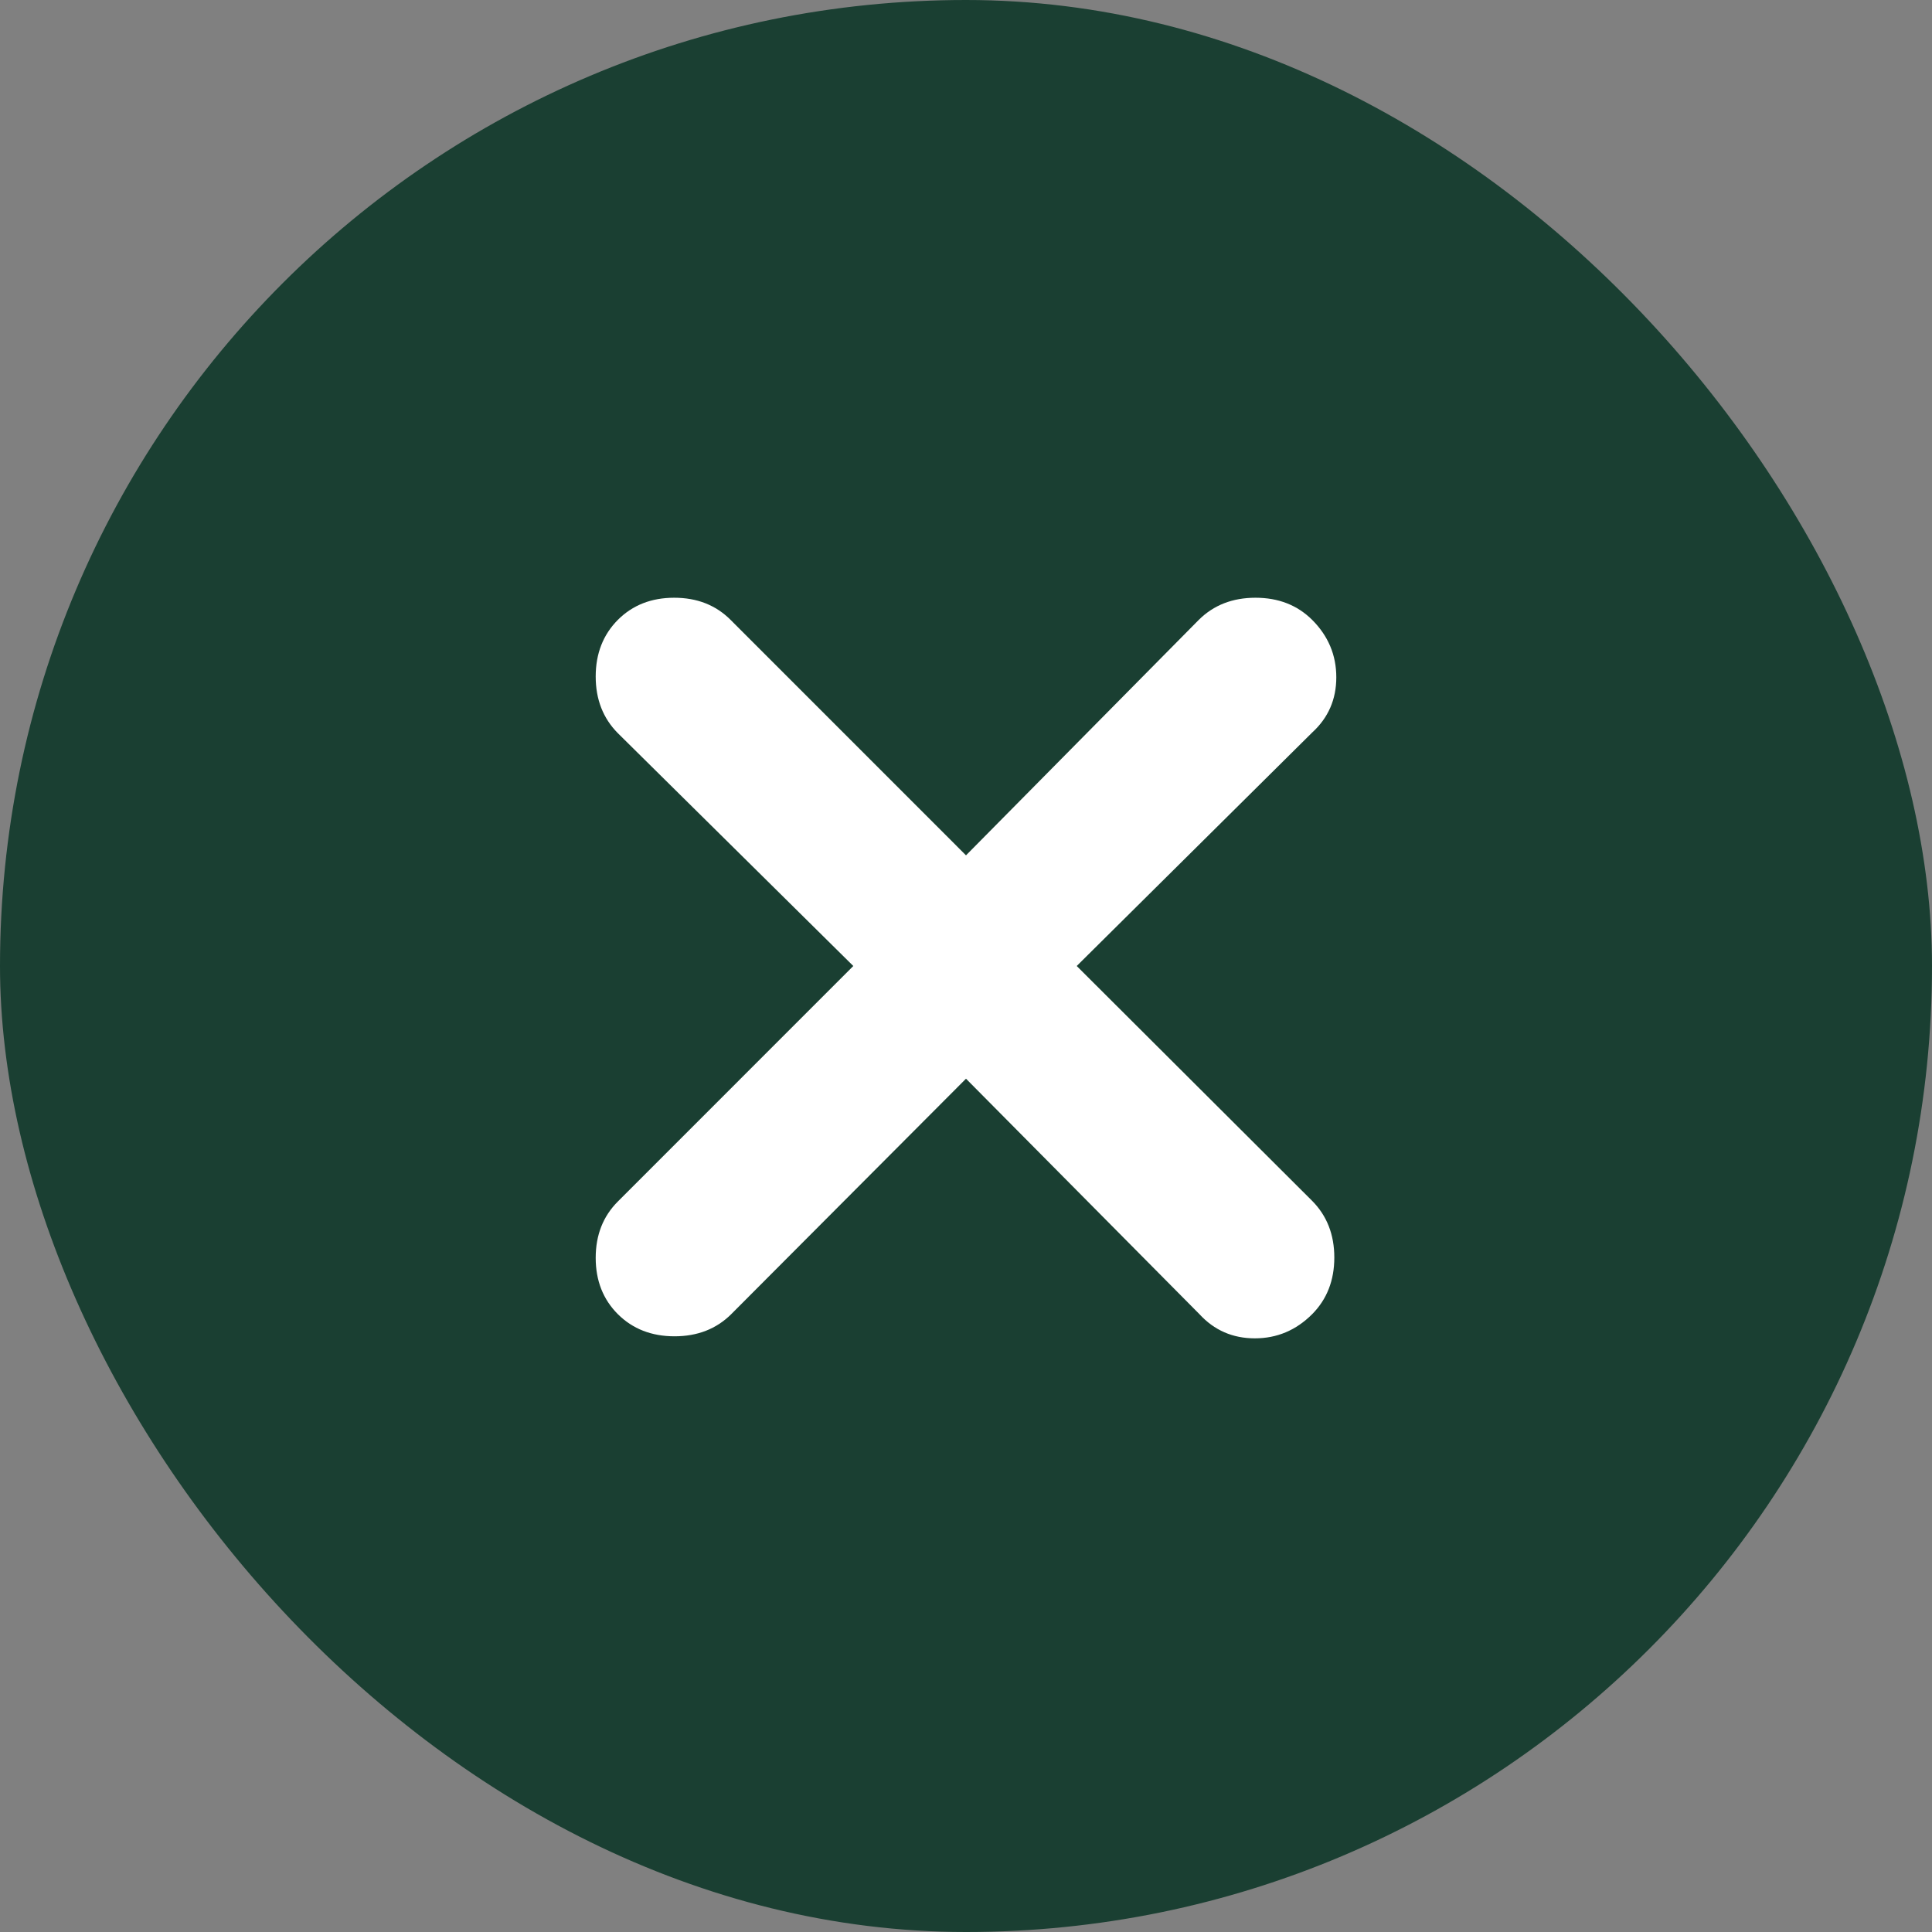
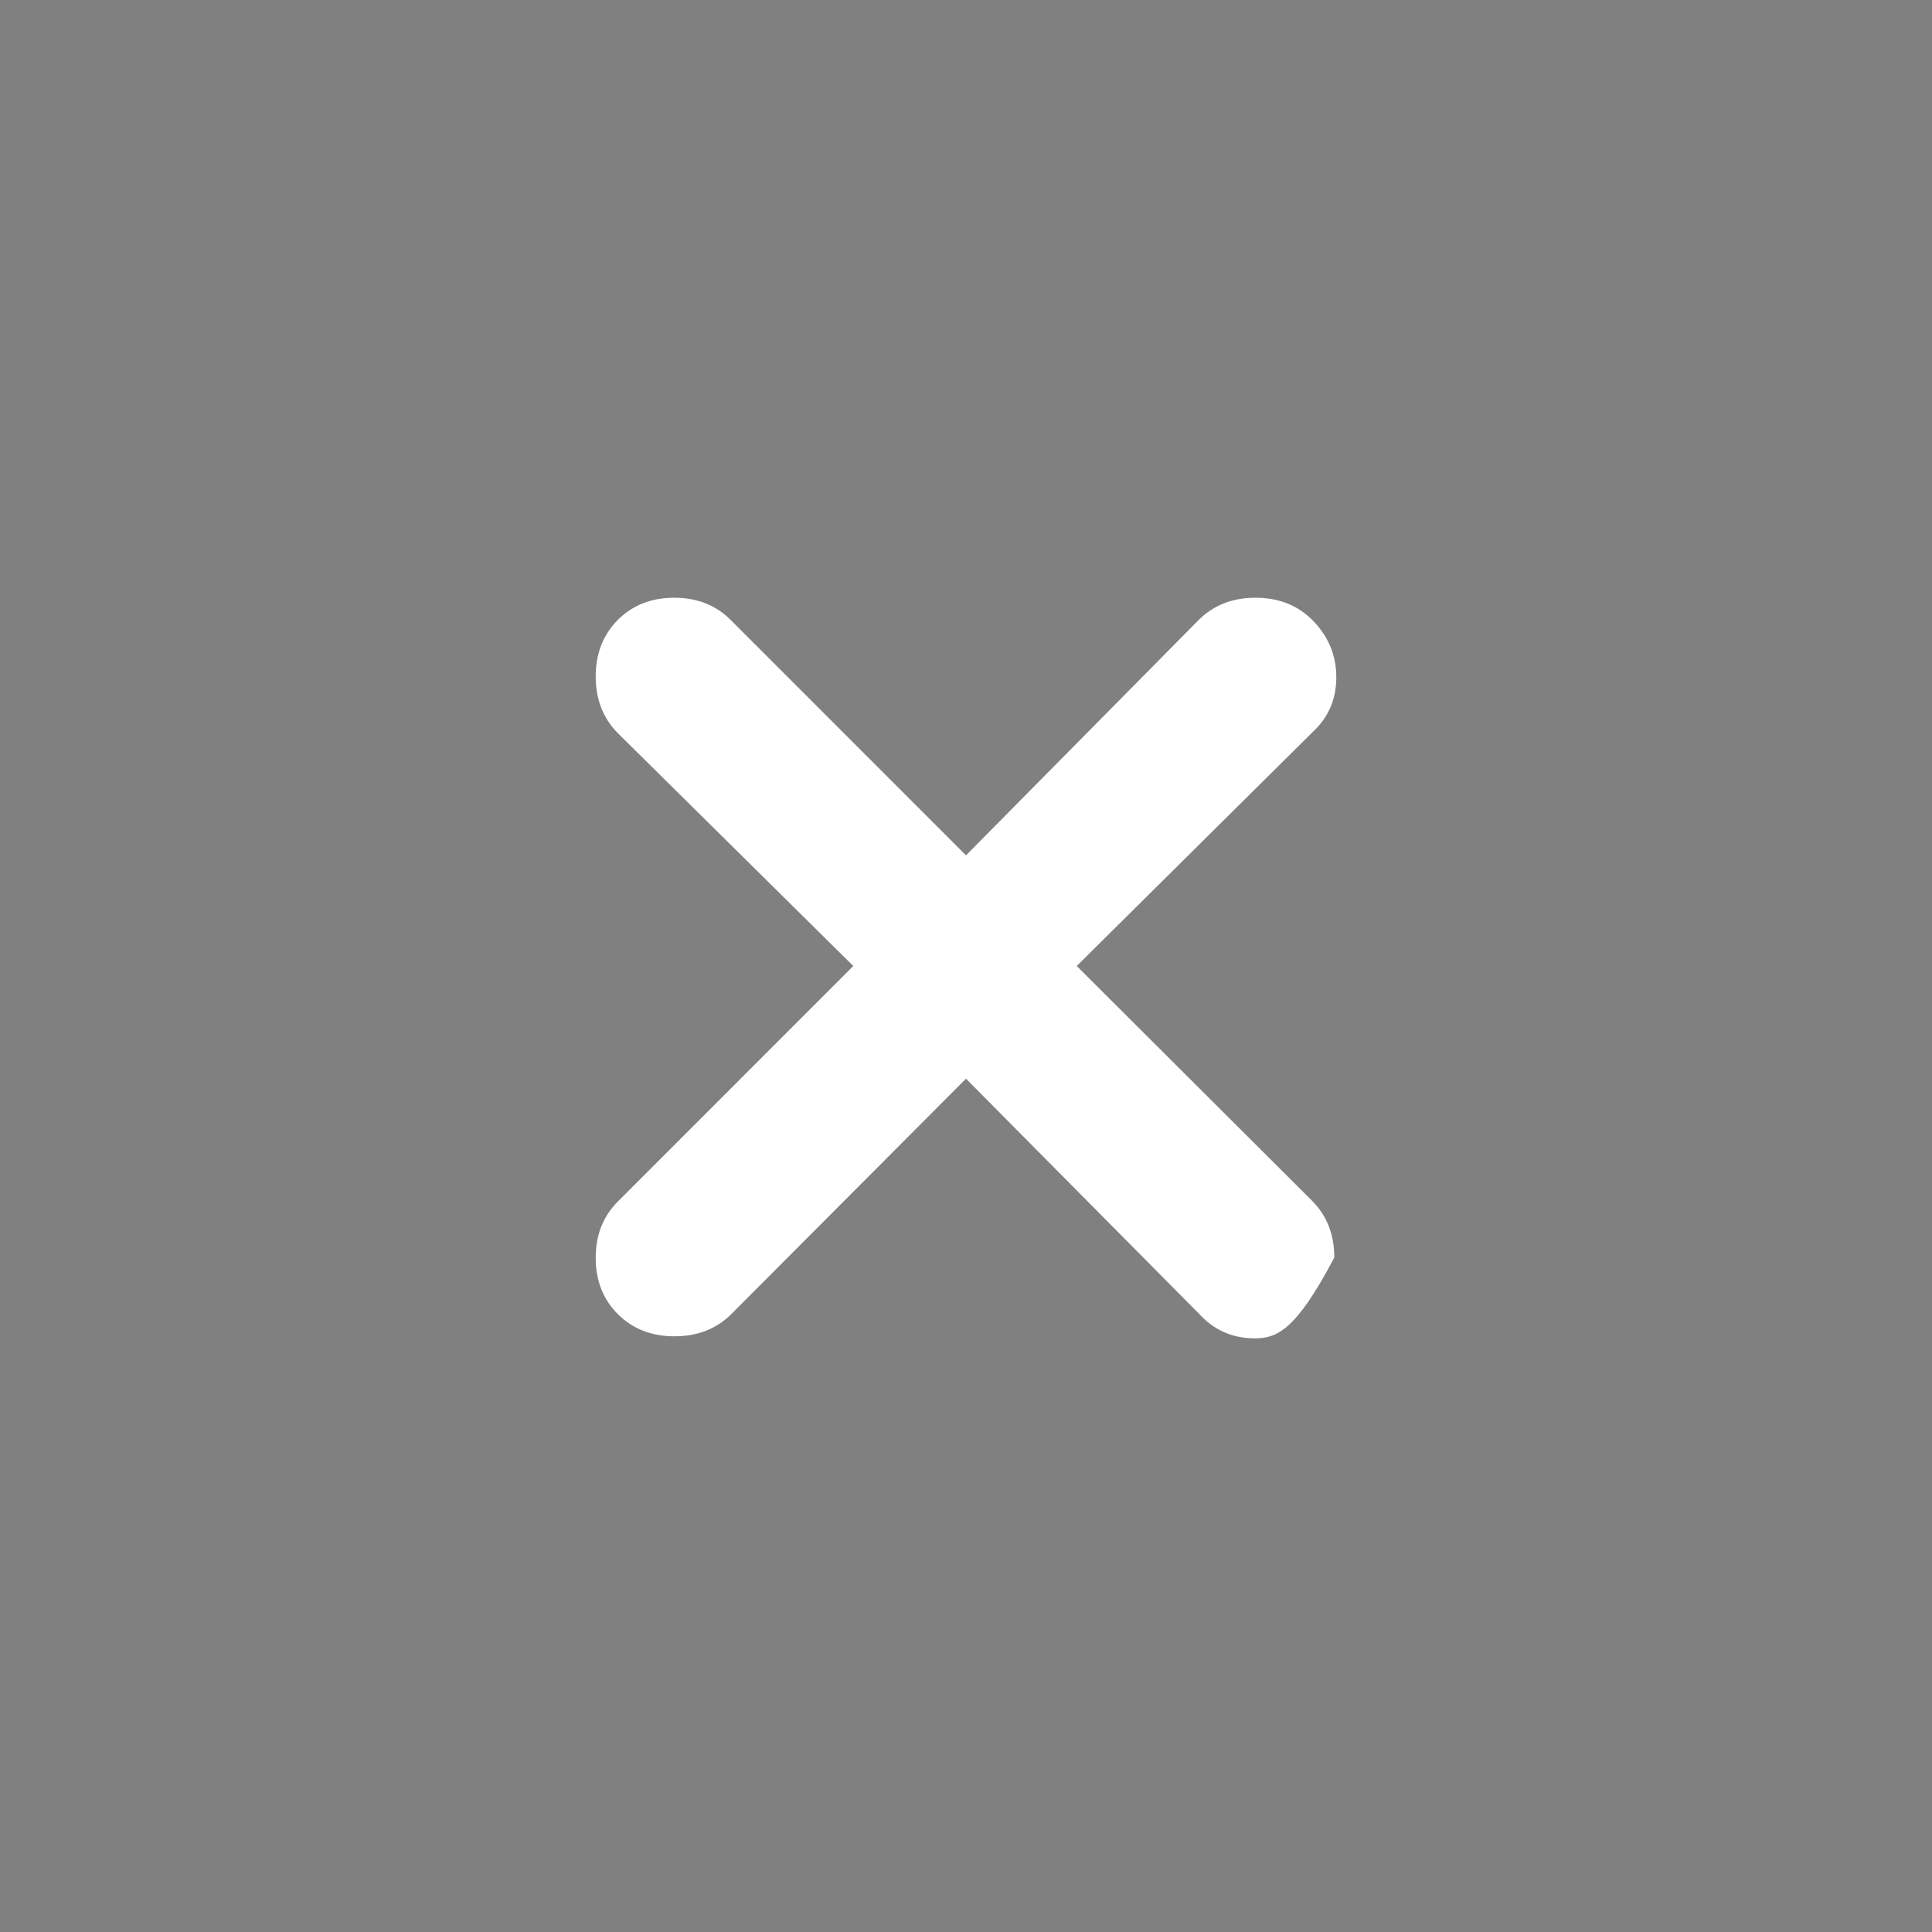
<svg xmlns="http://www.w3.org/2000/svg" width="36" height="36" viewBox="0 0 36 36" fill="none">
  <rect x="0" y="0" width="36" height="36" fill="#808080" stroke="none" />
-   <rect width="36" height="36" rx="18" fill="#1A3F32" />
-   <path d="M18 20.1L13.625 24.488C13.348 24.763 12.996 24.9 12.569 24.9C12.142 24.9 11.79 24.763 11.513 24.488C11.238 24.213 11.1 23.863 11.1 23.438C11.1 23.013 11.238 22.663 11.513 22.388L15.9 18L11.513 13.662C11.238 13.385 11.1 13.033 11.1 12.606C11.1 12.179 11.238 11.827 11.513 11.55C11.788 11.275 12.138 11.138 12.563 11.138C12.988 11.138 13.338 11.275 13.613 11.55L18 15.938L22.338 11.55C22.615 11.275 22.967 11.138 23.394 11.138C23.821 11.138 24.173 11.275 24.45 11.55C24.75 11.85 24.9 12.207 24.9 12.62C24.9 13.033 24.75 13.376 24.45 13.65L20.063 18L24.45 22.376C24.725 22.653 24.863 23.005 24.863 23.432C24.863 23.859 24.725 24.211 24.45 24.488C24.15 24.788 23.794 24.938 23.382 24.938C22.97 24.938 22.626 24.788 22.35 24.488L18 20.1Z" fill="white" />
+   <path d="M18 20.1L13.625 24.488C13.348 24.763 12.996 24.9 12.569 24.9C12.142 24.9 11.79 24.763 11.513 24.488C11.238 24.213 11.1 23.863 11.1 23.438C11.1 23.013 11.238 22.663 11.513 22.388L15.9 18L11.513 13.662C11.238 13.385 11.1 13.033 11.1 12.606C11.1 12.179 11.238 11.827 11.513 11.55C11.788 11.275 12.138 11.138 12.563 11.138C12.988 11.138 13.338 11.275 13.613 11.55L18 15.938L22.338 11.55C22.615 11.275 22.967 11.138 23.394 11.138C23.821 11.138 24.173 11.275 24.45 11.55C24.75 11.85 24.9 12.207 24.9 12.62C24.9 13.033 24.75 13.376 24.45 13.65L20.063 18L24.45 22.376C24.725 22.653 24.863 23.005 24.863 23.432C24.15 24.788 23.794 24.938 23.382 24.938C22.97 24.938 22.626 24.788 22.35 24.488L18 20.1Z" fill="white" />
</svg>